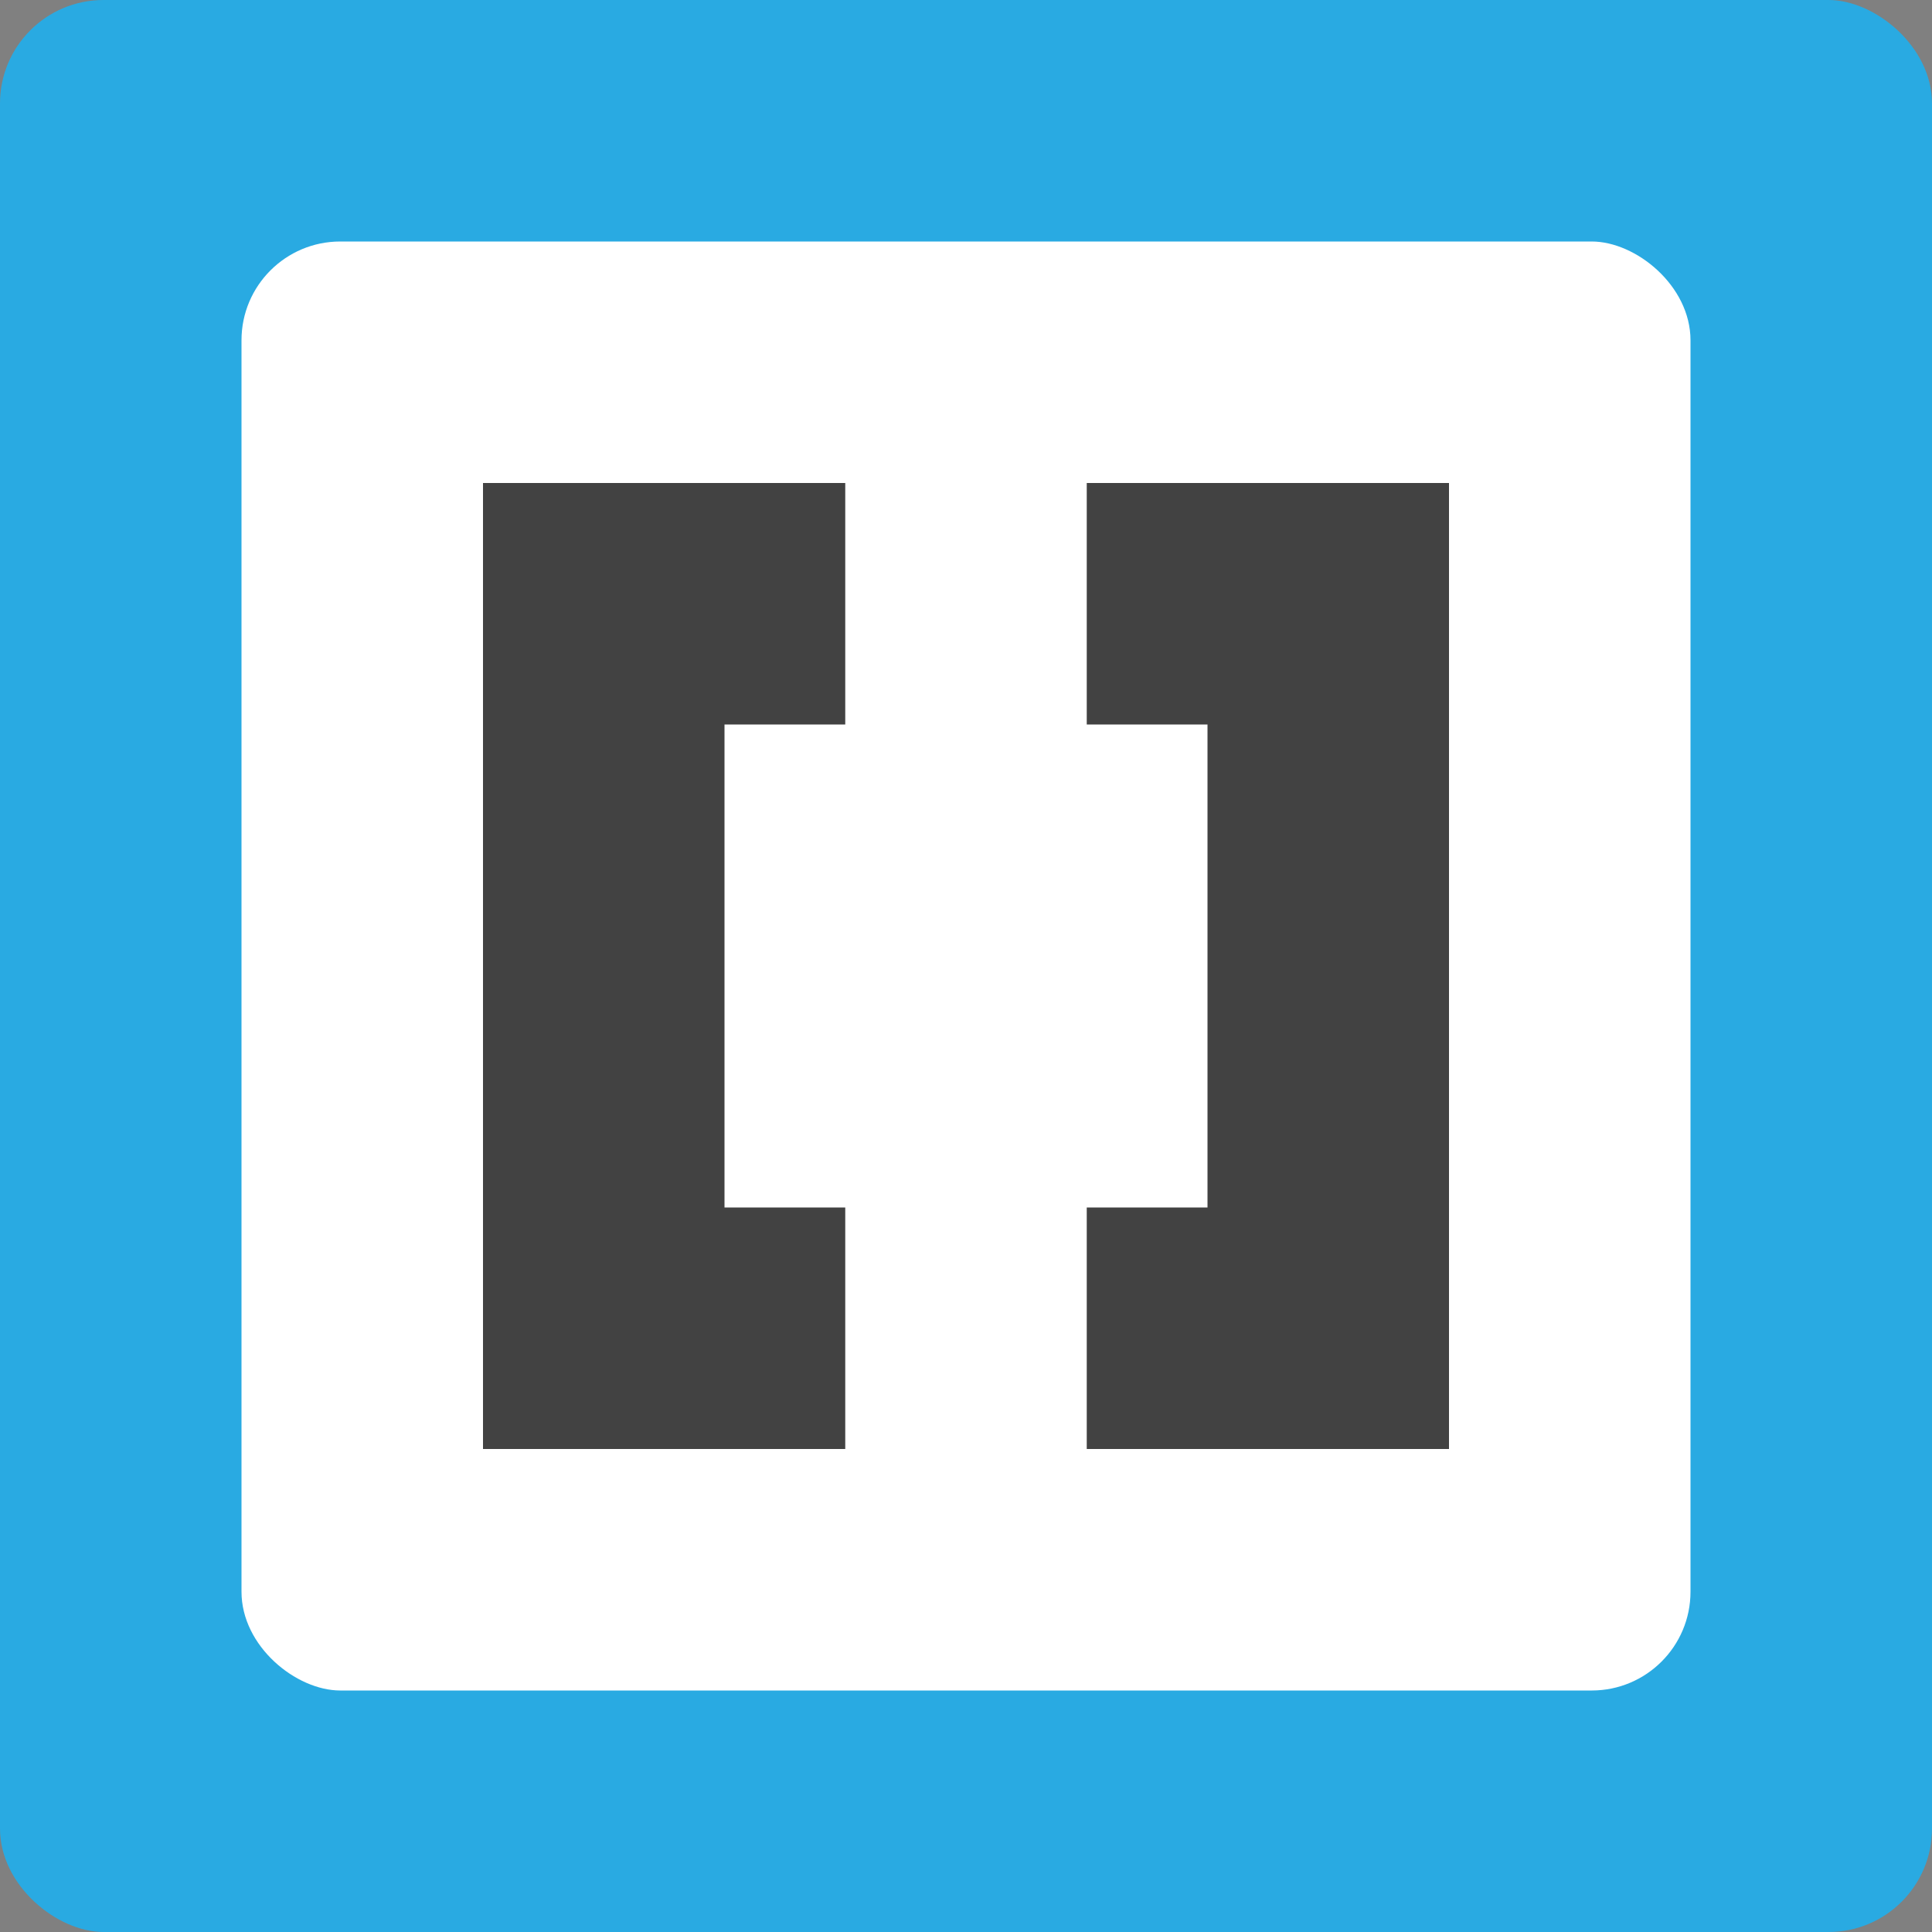
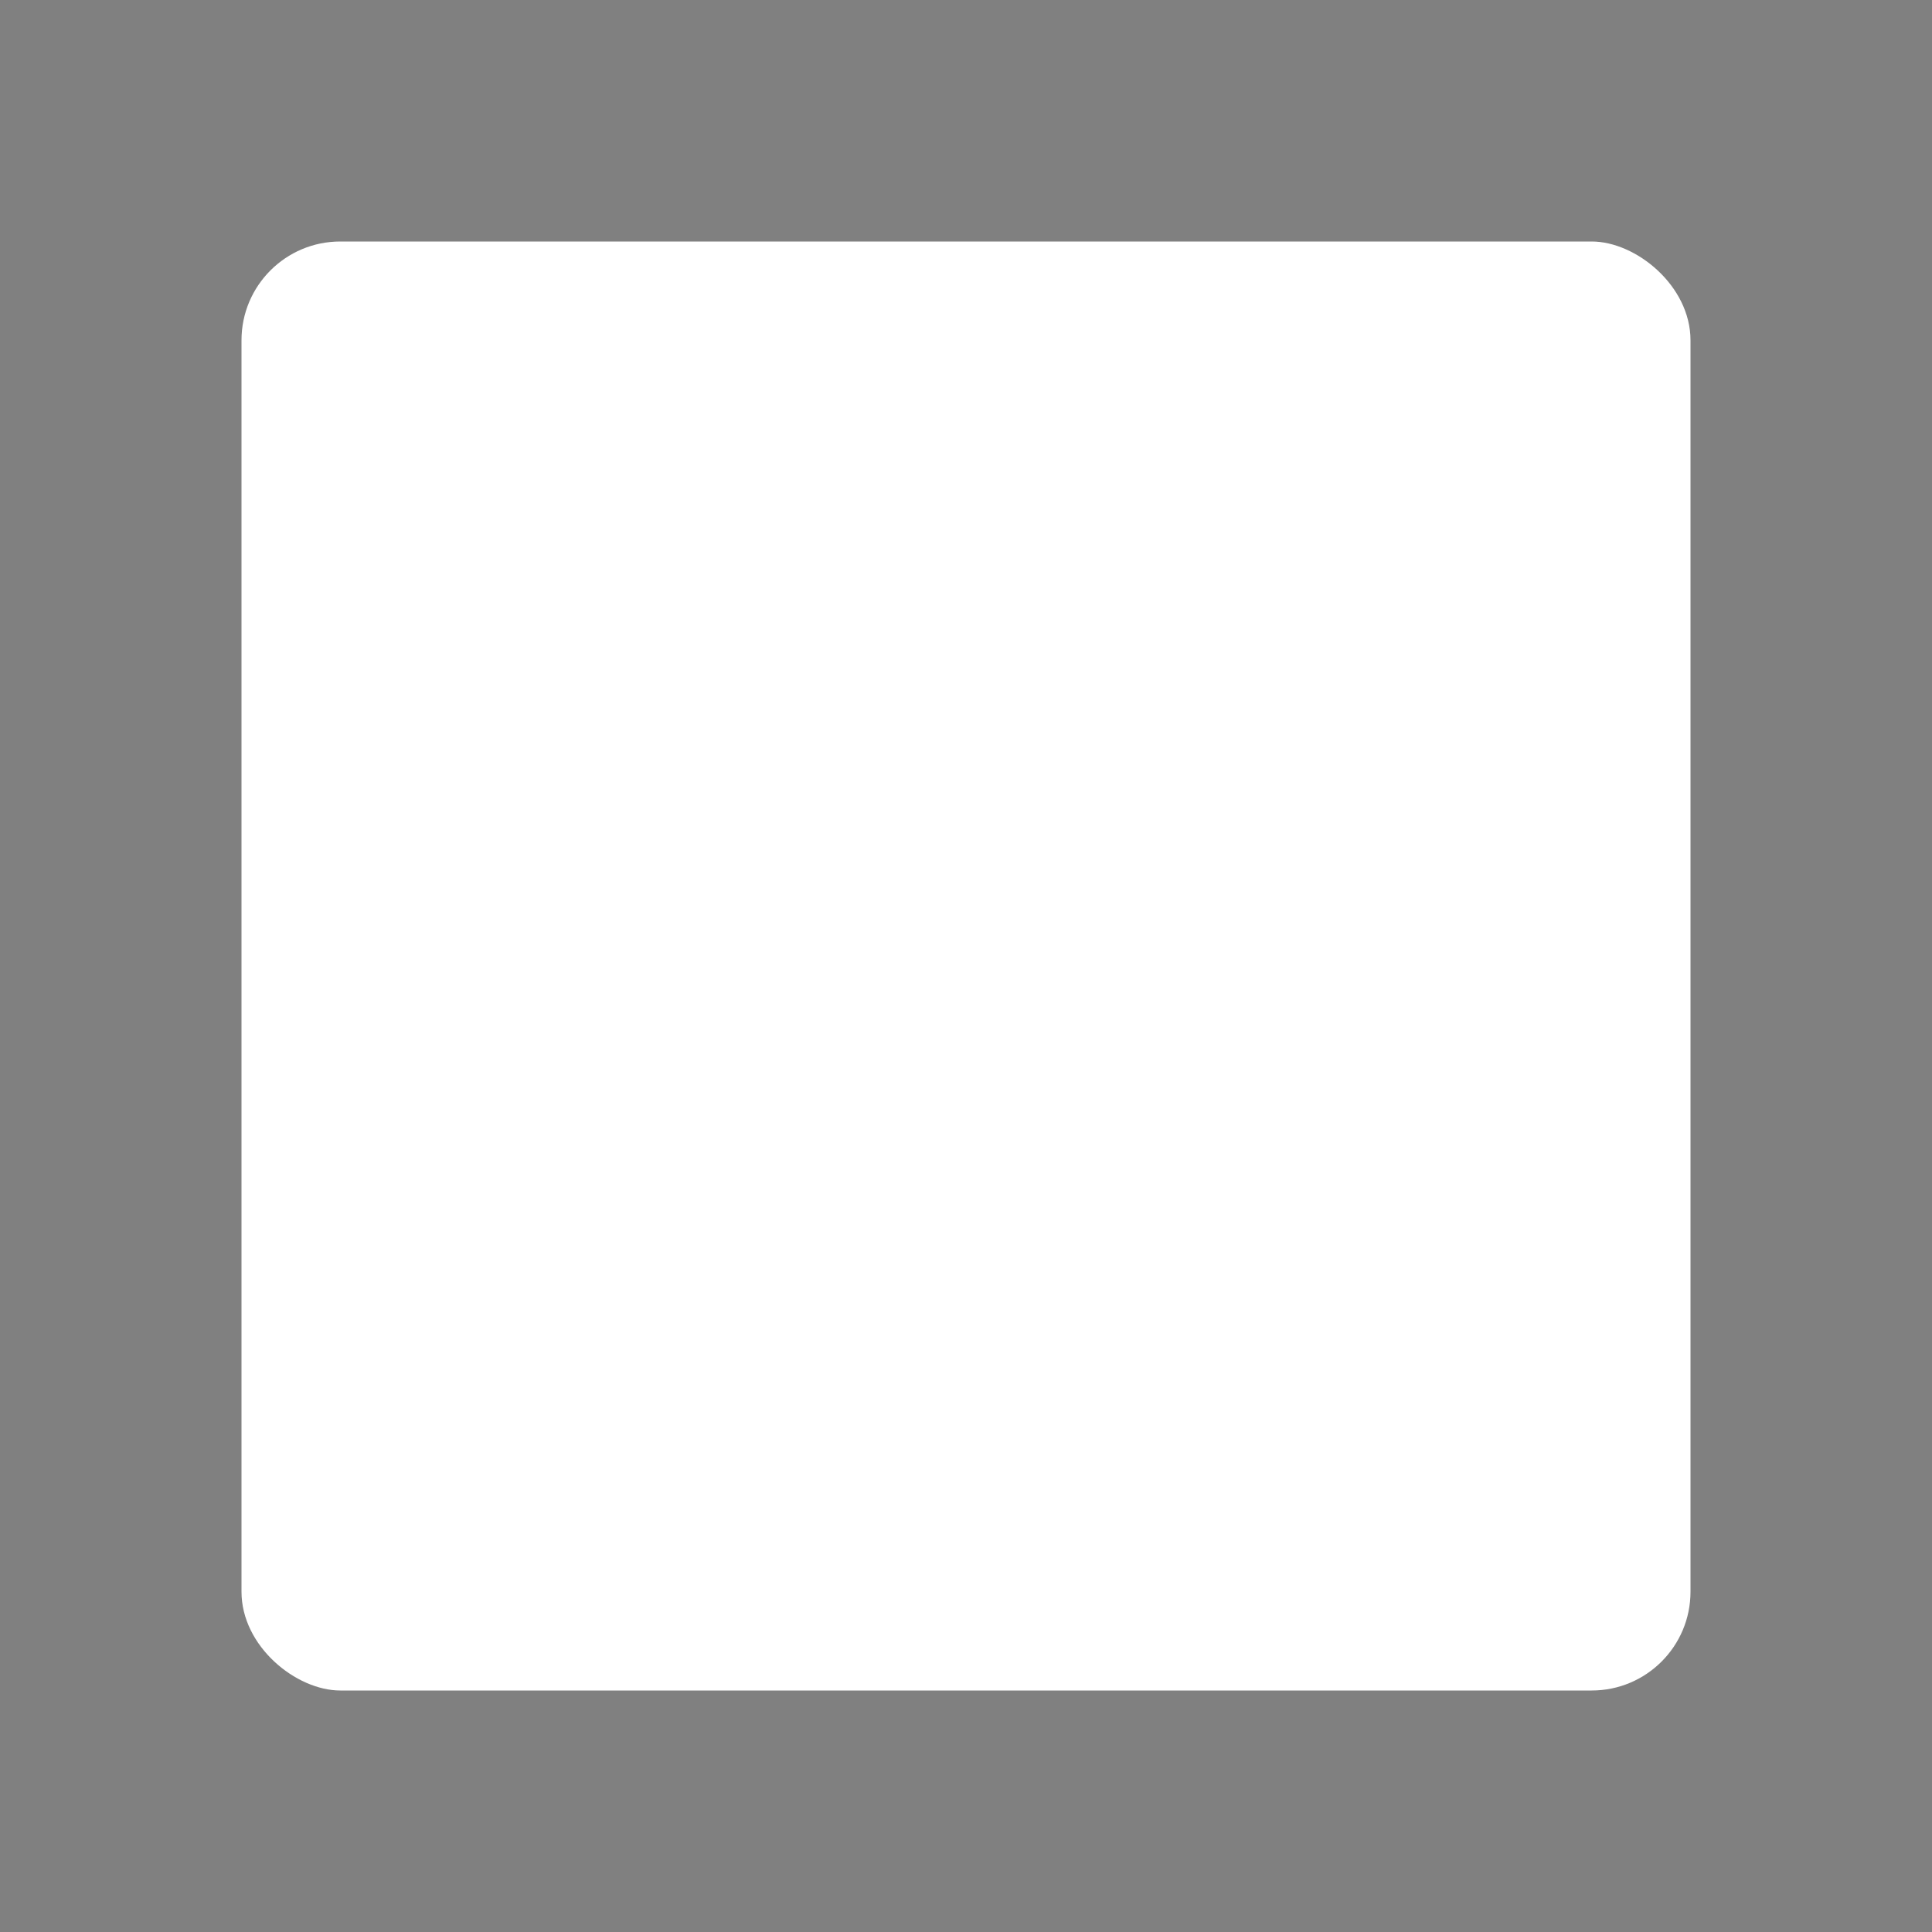
<svg xmlns="http://www.w3.org/2000/svg" height="16" width="16" version="1">
  <rect width="100%" height="100%" fill="#808080" stroke="none" />
-   <rect ry=".857" rx=".857" transform="matrix(0,-1,-1,0,0,0)" height="16" width="16" y="-16" x="-16" fill="#29aae2" />
  <rect ry=".818" rx=".818" transform="matrix(0,-1,-1,0,0,0)" height="12" width="12" y="-14" x="-14" fill="#fff" />
-   <path fill="#424242" d="m4 4v8h3v-2h-1v-4h1v-2h-1z" />
-   <path fill="#424242" d="m12 4v8h-3v-2h1v-4h-1v-2h1z" />
</svg>